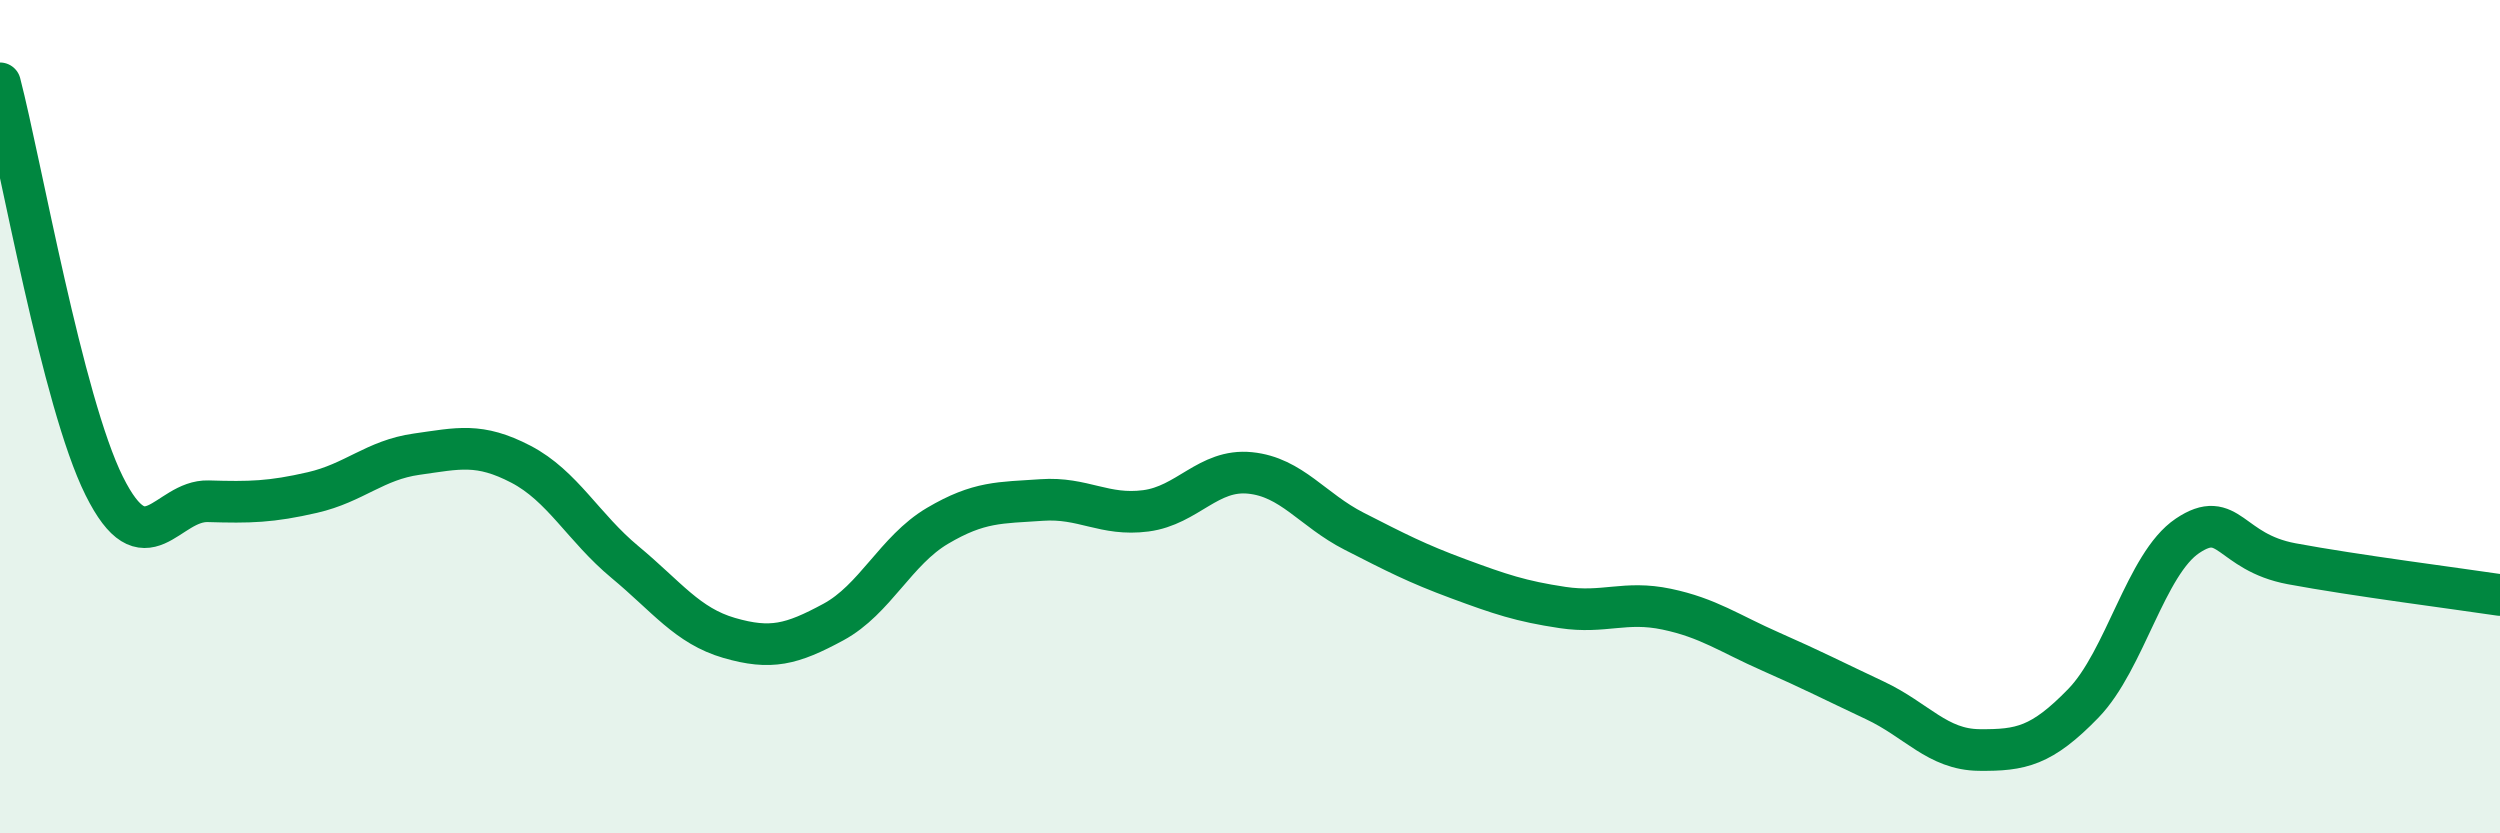
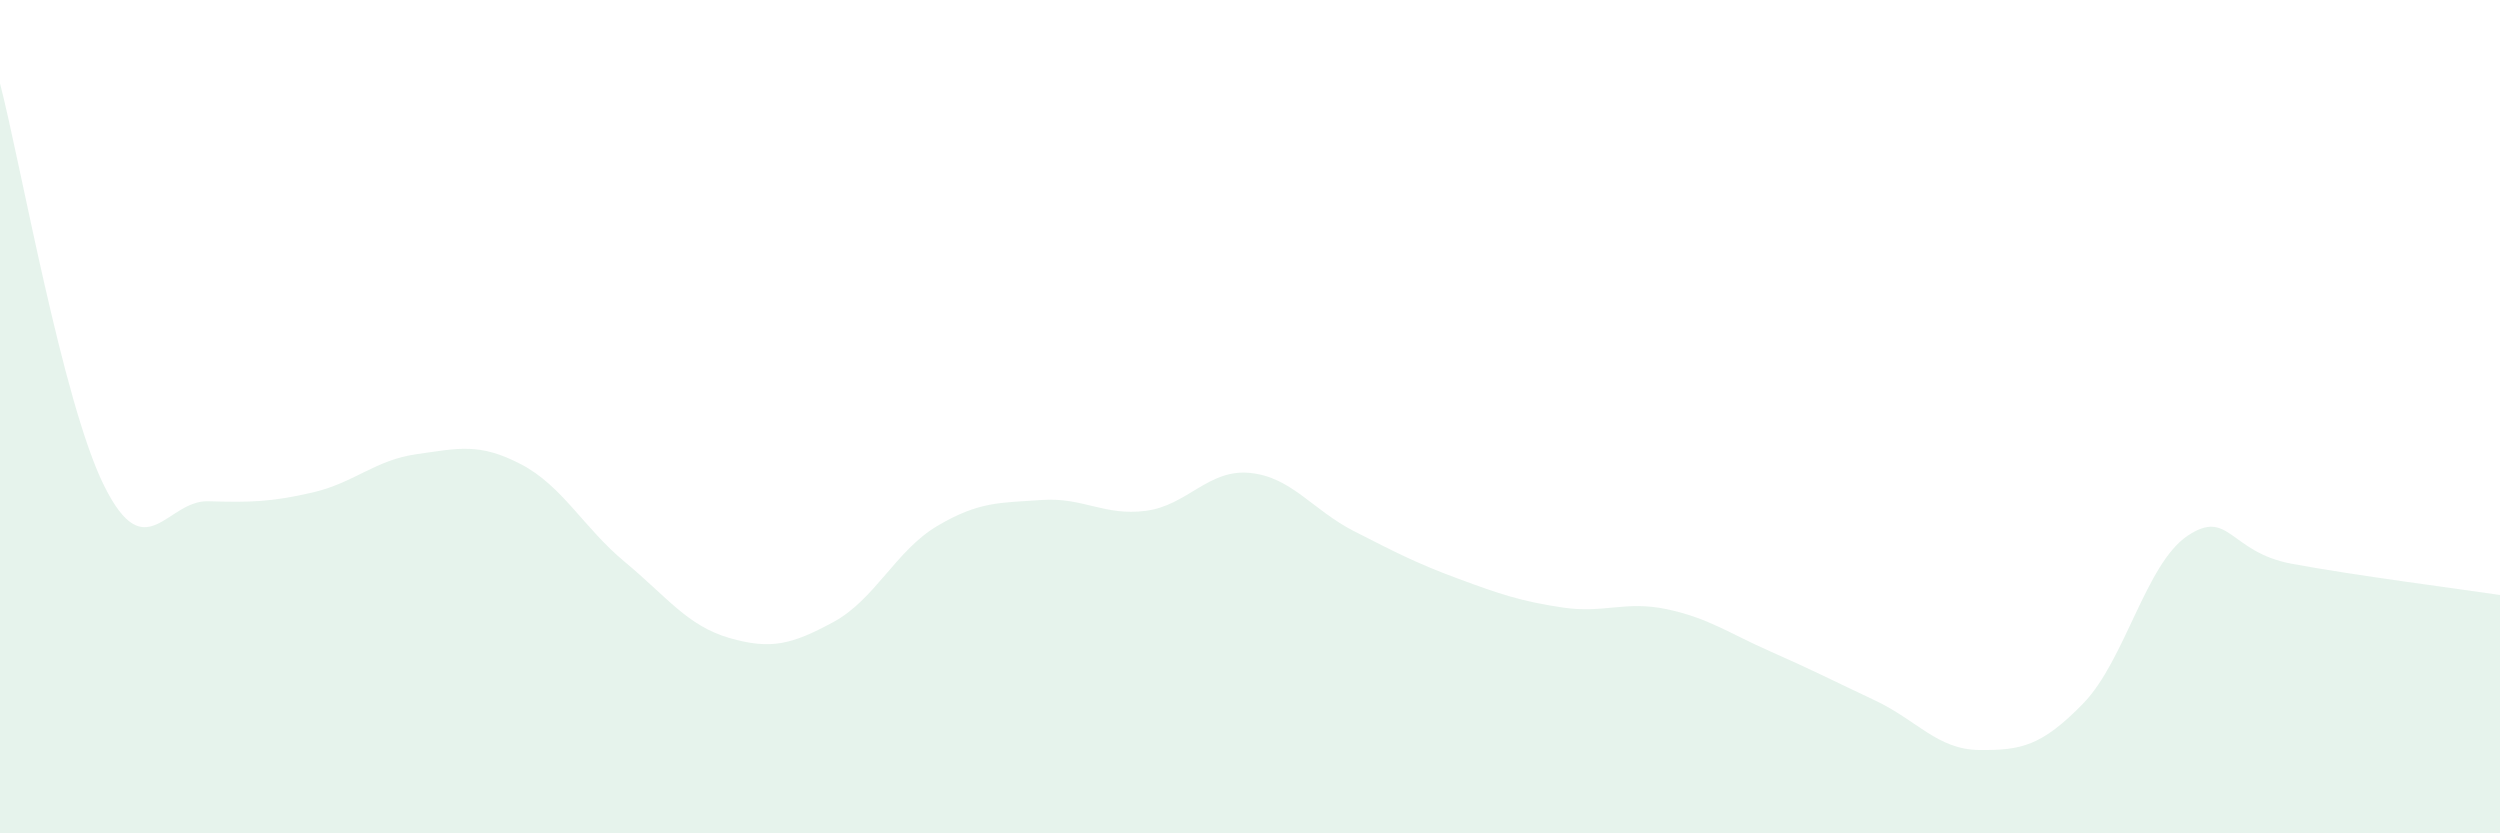
<svg xmlns="http://www.w3.org/2000/svg" width="60" height="20" viewBox="0 0 60 20">
  <path d="M 0,2 C 0.5,3.93 1.5,9.65 2.5,11.66 C 3.5,13.67 4,12 5,12.03 C 6,12.06 6.5,12.05 7.5,11.82 C 8.5,11.59 9,11.04 10,10.9 C 11,10.76 11.5,10.62 12.5,11.14 C 13.5,11.66 14,12.66 15,13.49 C 16,14.32 16.5,15.02 17.5,15.31 C 18.5,15.6 19,15.47 20,14.93 C 21,14.39 21.5,13.21 22.5,12.62 C 23.5,12.03 24,12.07 25,12 C 26,11.93 26.5,12.39 27.5,12.26 C 28.5,12.13 29,11.25 30,11.35 C 31,11.45 31.5,12.24 32.5,12.75 C 33.5,13.26 34,13.52 35,13.89 C 36,14.26 36.5,14.43 37.5,14.58 C 38.5,14.73 39,14.41 40,14.62 C 41,14.83 41.5,15.2 42.5,15.64 C 43.5,16.08 44,16.34 45,16.81 C 46,17.28 46.5,17.99 47.5,18 C 48.5,18.01 49,17.91 50,16.88 C 51,15.85 51.5,13.53 52.5,12.86 C 53.5,12.19 53.5,13.25 55,13.53 C 56.5,13.81 59,14.13 60,14.28L60 20L0 20Z" fill="#008740" opacity="0.1" stroke-linecap="round" stroke-linejoin="round" />
-   <path d="M 0,2 C 0.5,3.93 1.5,9.65 2.5,11.66 C 3.5,13.67 4,12 5,12.03 C 6,12.06 6.5,12.05 7.5,11.82 C 8.5,11.59 9,11.04 10,10.9 C 11,10.76 11.5,10.62 12.5,11.14 C 13.5,11.66 14,12.66 15,13.49 C 16,14.32 16.5,15.02 17.5,15.31 C 18.5,15.6 19,15.47 20,14.93 C 21,14.39 21.5,13.21 22.5,12.62 C 23.5,12.03 24,12.07 25,12 C 26,11.93 26.5,12.39 27.5,12.26 C 28.5,12.13 29,11.25 30,11.35 C 31,11.45 31.5,12.24 32.5,12.75 C 33.5,13.26 34,13.52 35,13.89 C 36,14.26 36.5,14.43 37.5,14.58 C 38.5,14.73 39,14.41 40,14.62 C 41,14.83 41.5,15.2 42.5,15.64 C 43.5,16.08 44,16.34 45,16.81 C 46,17.28 46.5,17.99 47.5,18 C 48.5,18.01 49,17.91 50,16.88 C 51,15.85 51.5,13.53 52.5,12.86 C 53.5,12.19 53.5,13.25 55,13.53 C 56.5,13.81 59,14.13 60,14.28" stroke="#008740" stroke-width="1" fill="none" stroke-linecap="round" stroke-linejoin="round" />
</svg>